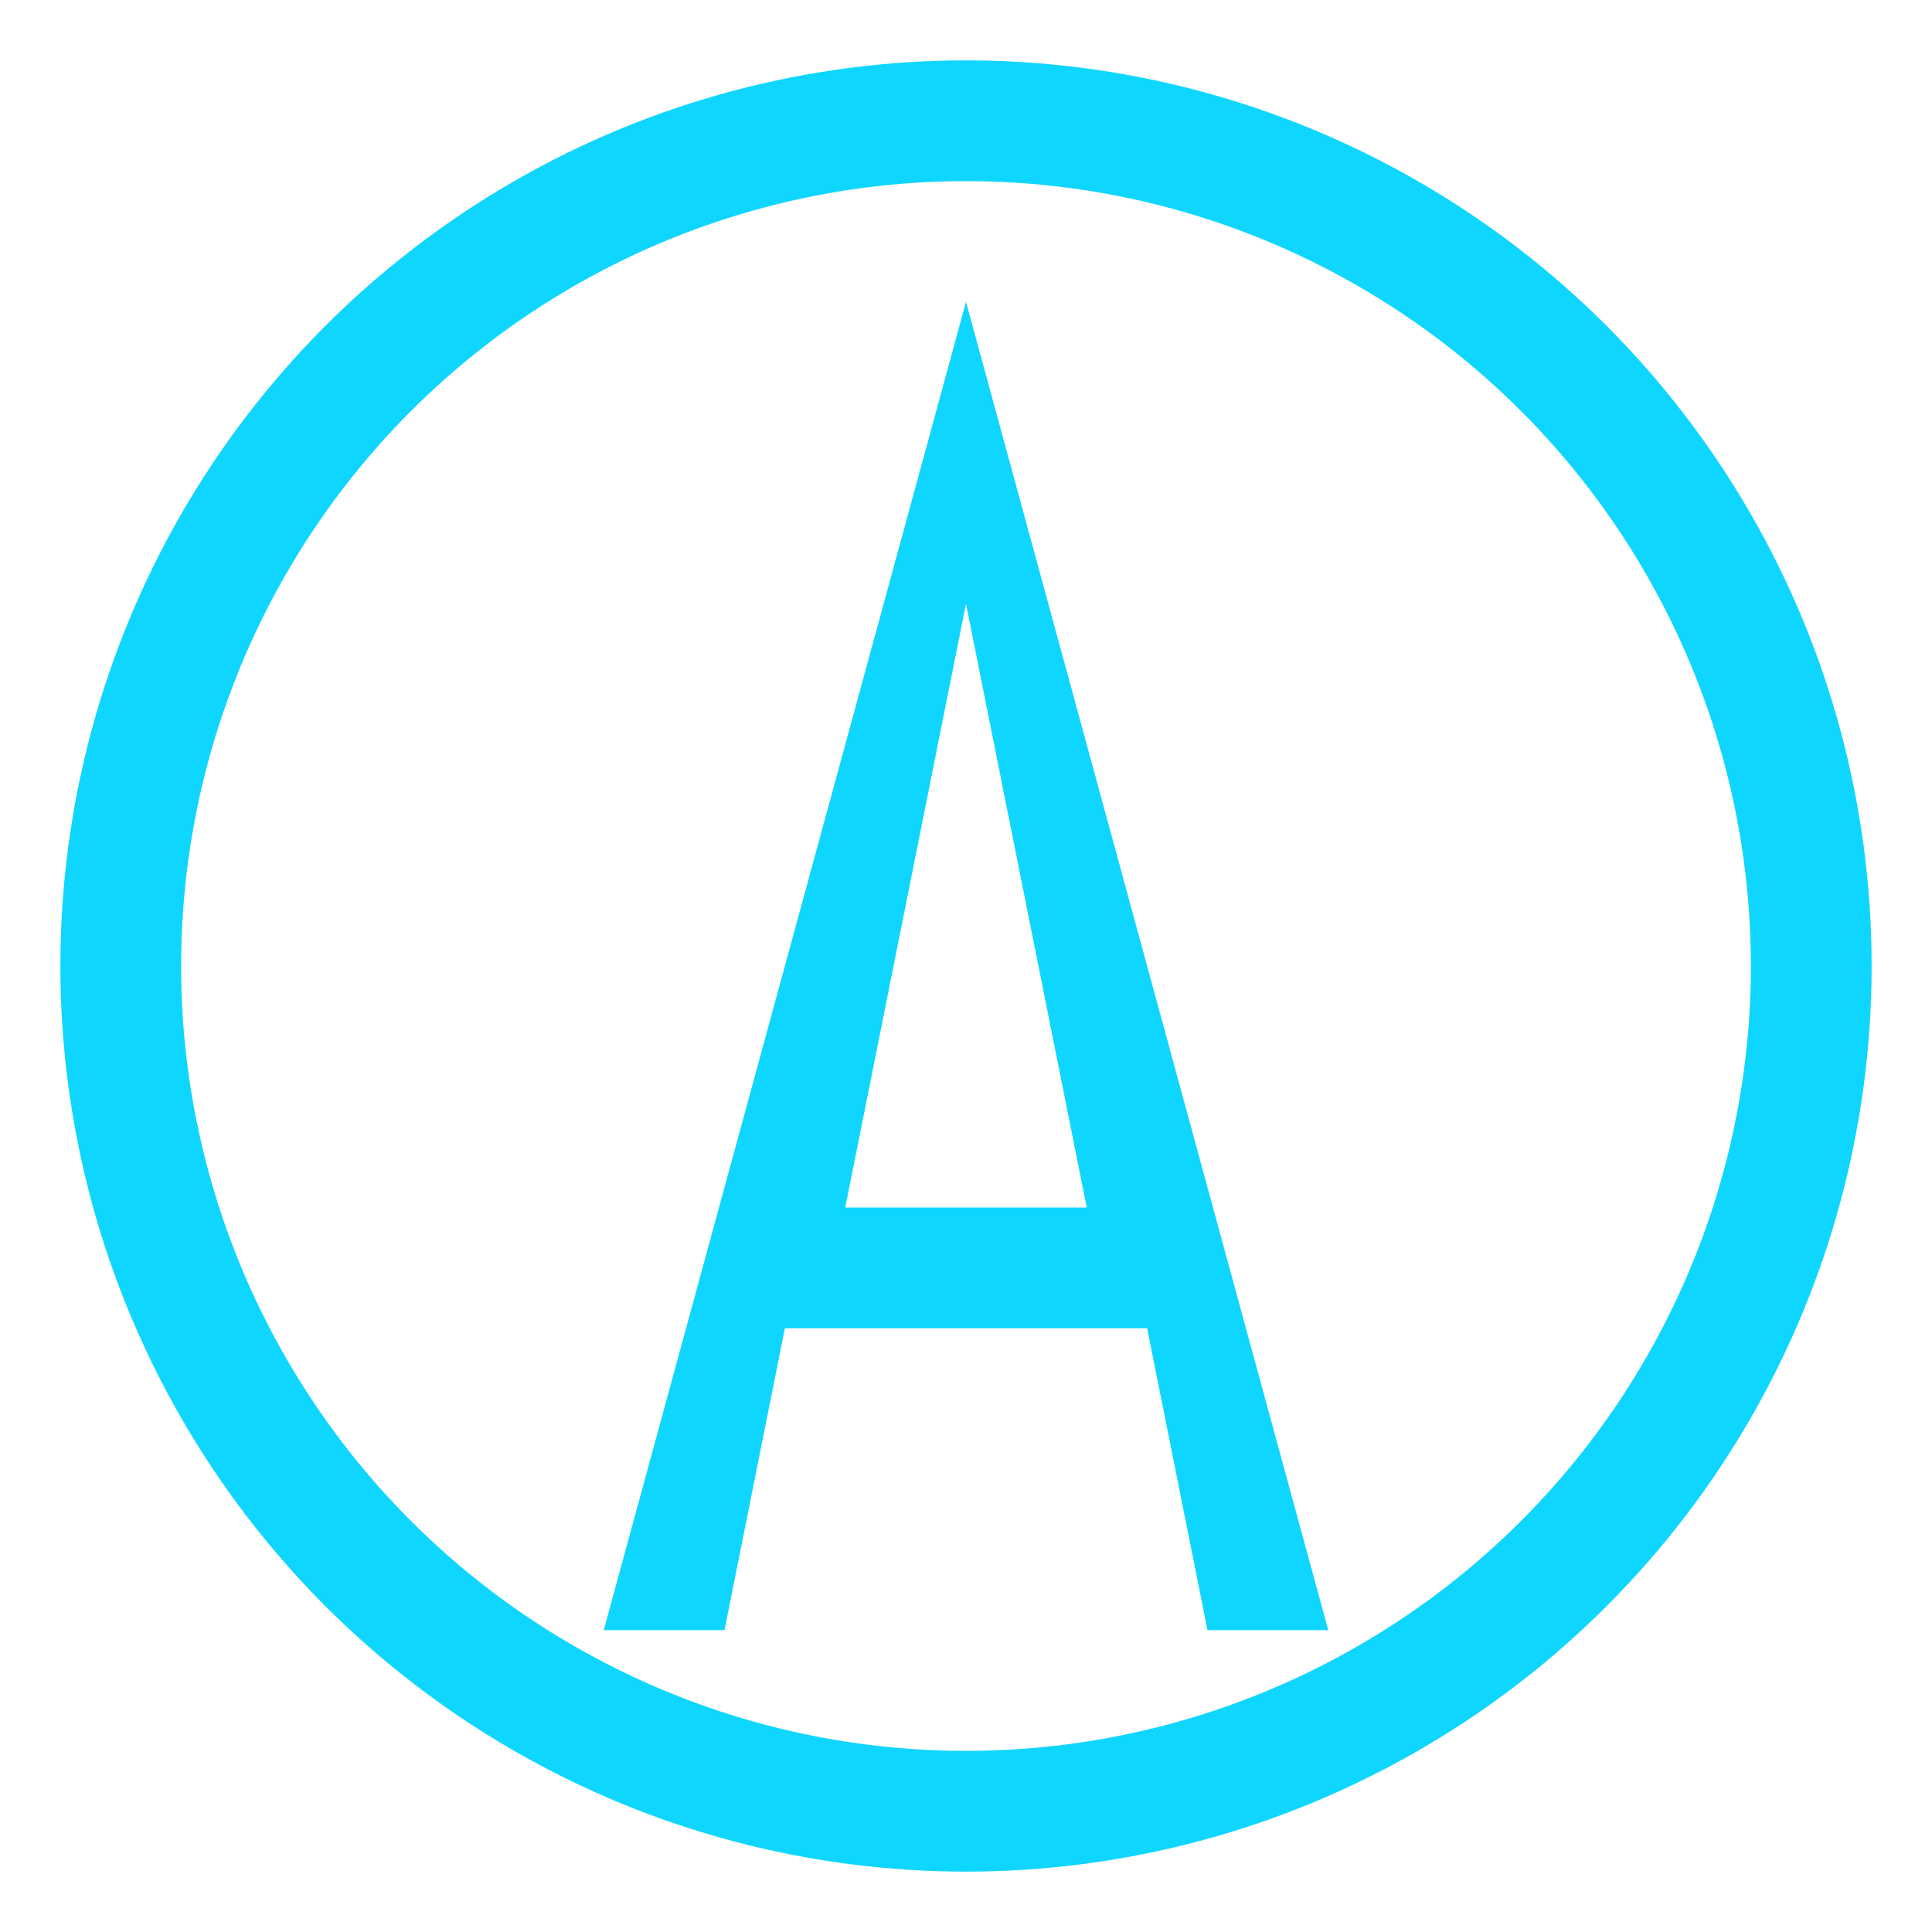
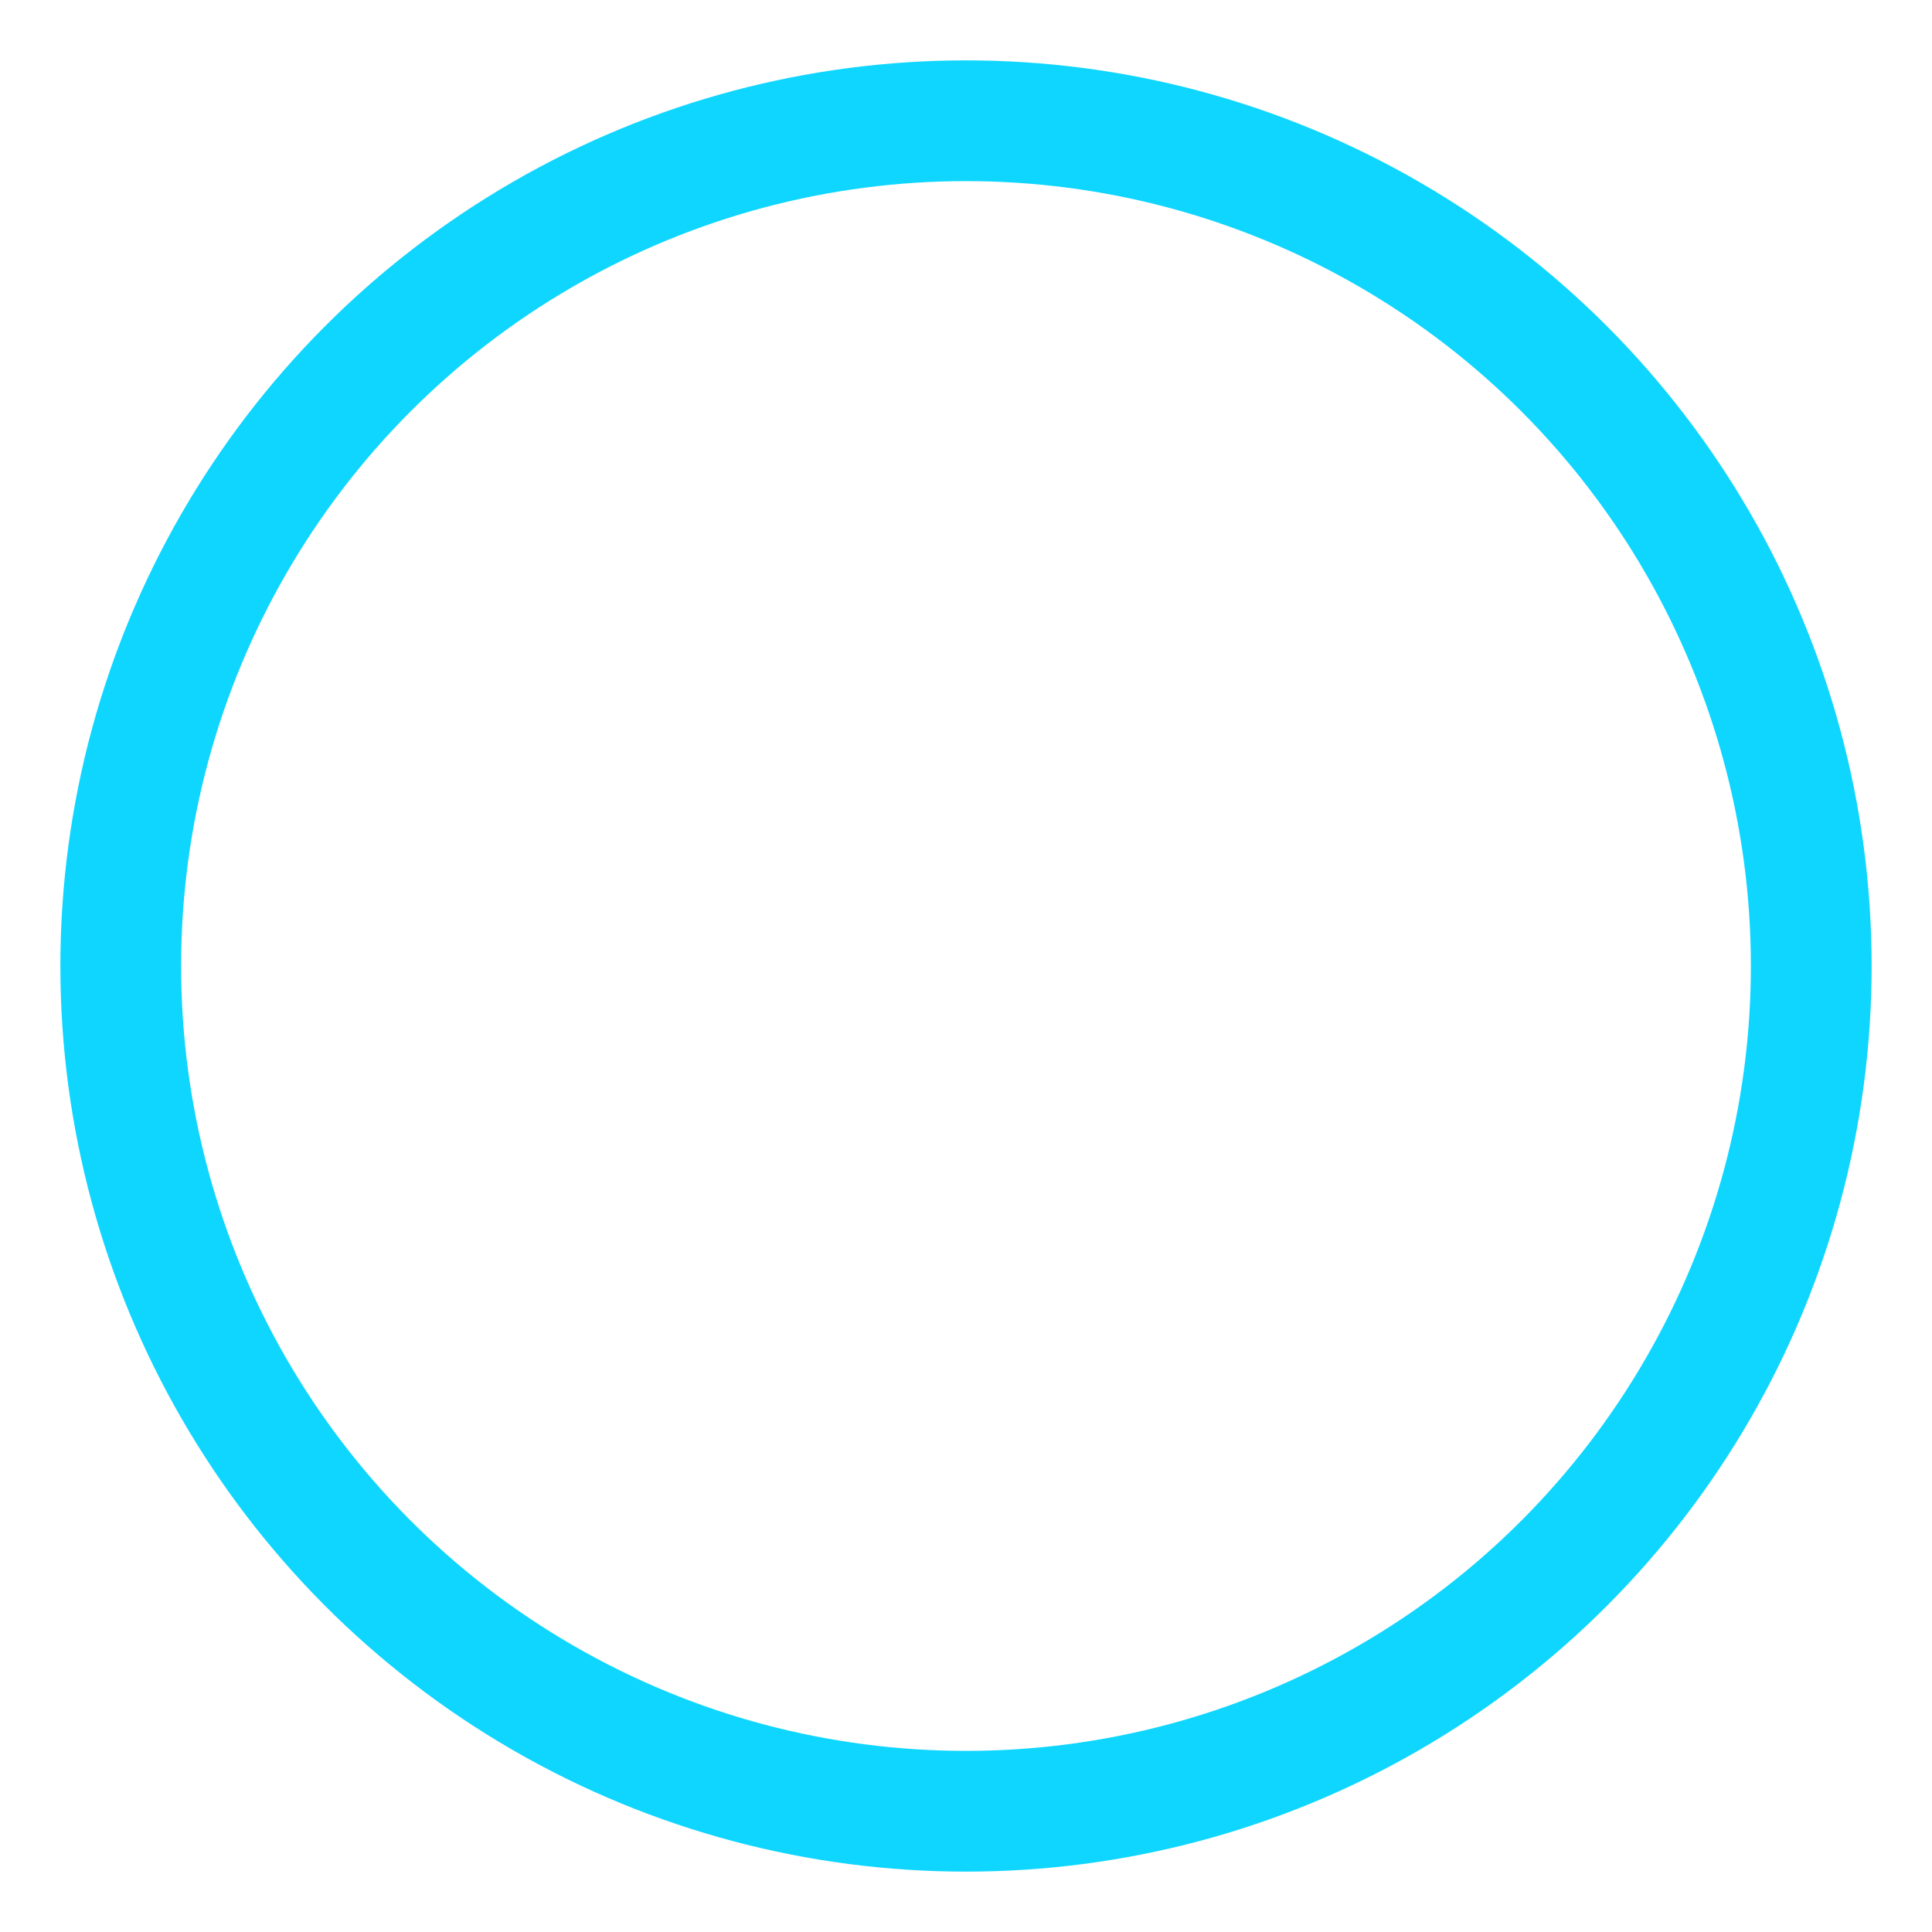
<svg xmlns="http://www.w3.org/2000/svg" width="32" height="32" viewBox="0 0 32 32">
  <circle cx="16" cy="16" r="14" fill="none" stroke="#0FD6FF" stroke-width="2" />
-   <path d="M16 5 L22 27 L20 27 L19 22 L13 22 L12 27 L10 27 L16 5 Z M16 10 L14 20 L18 20 L16 10 Z" fill="#0FD6FF" />
</svg>